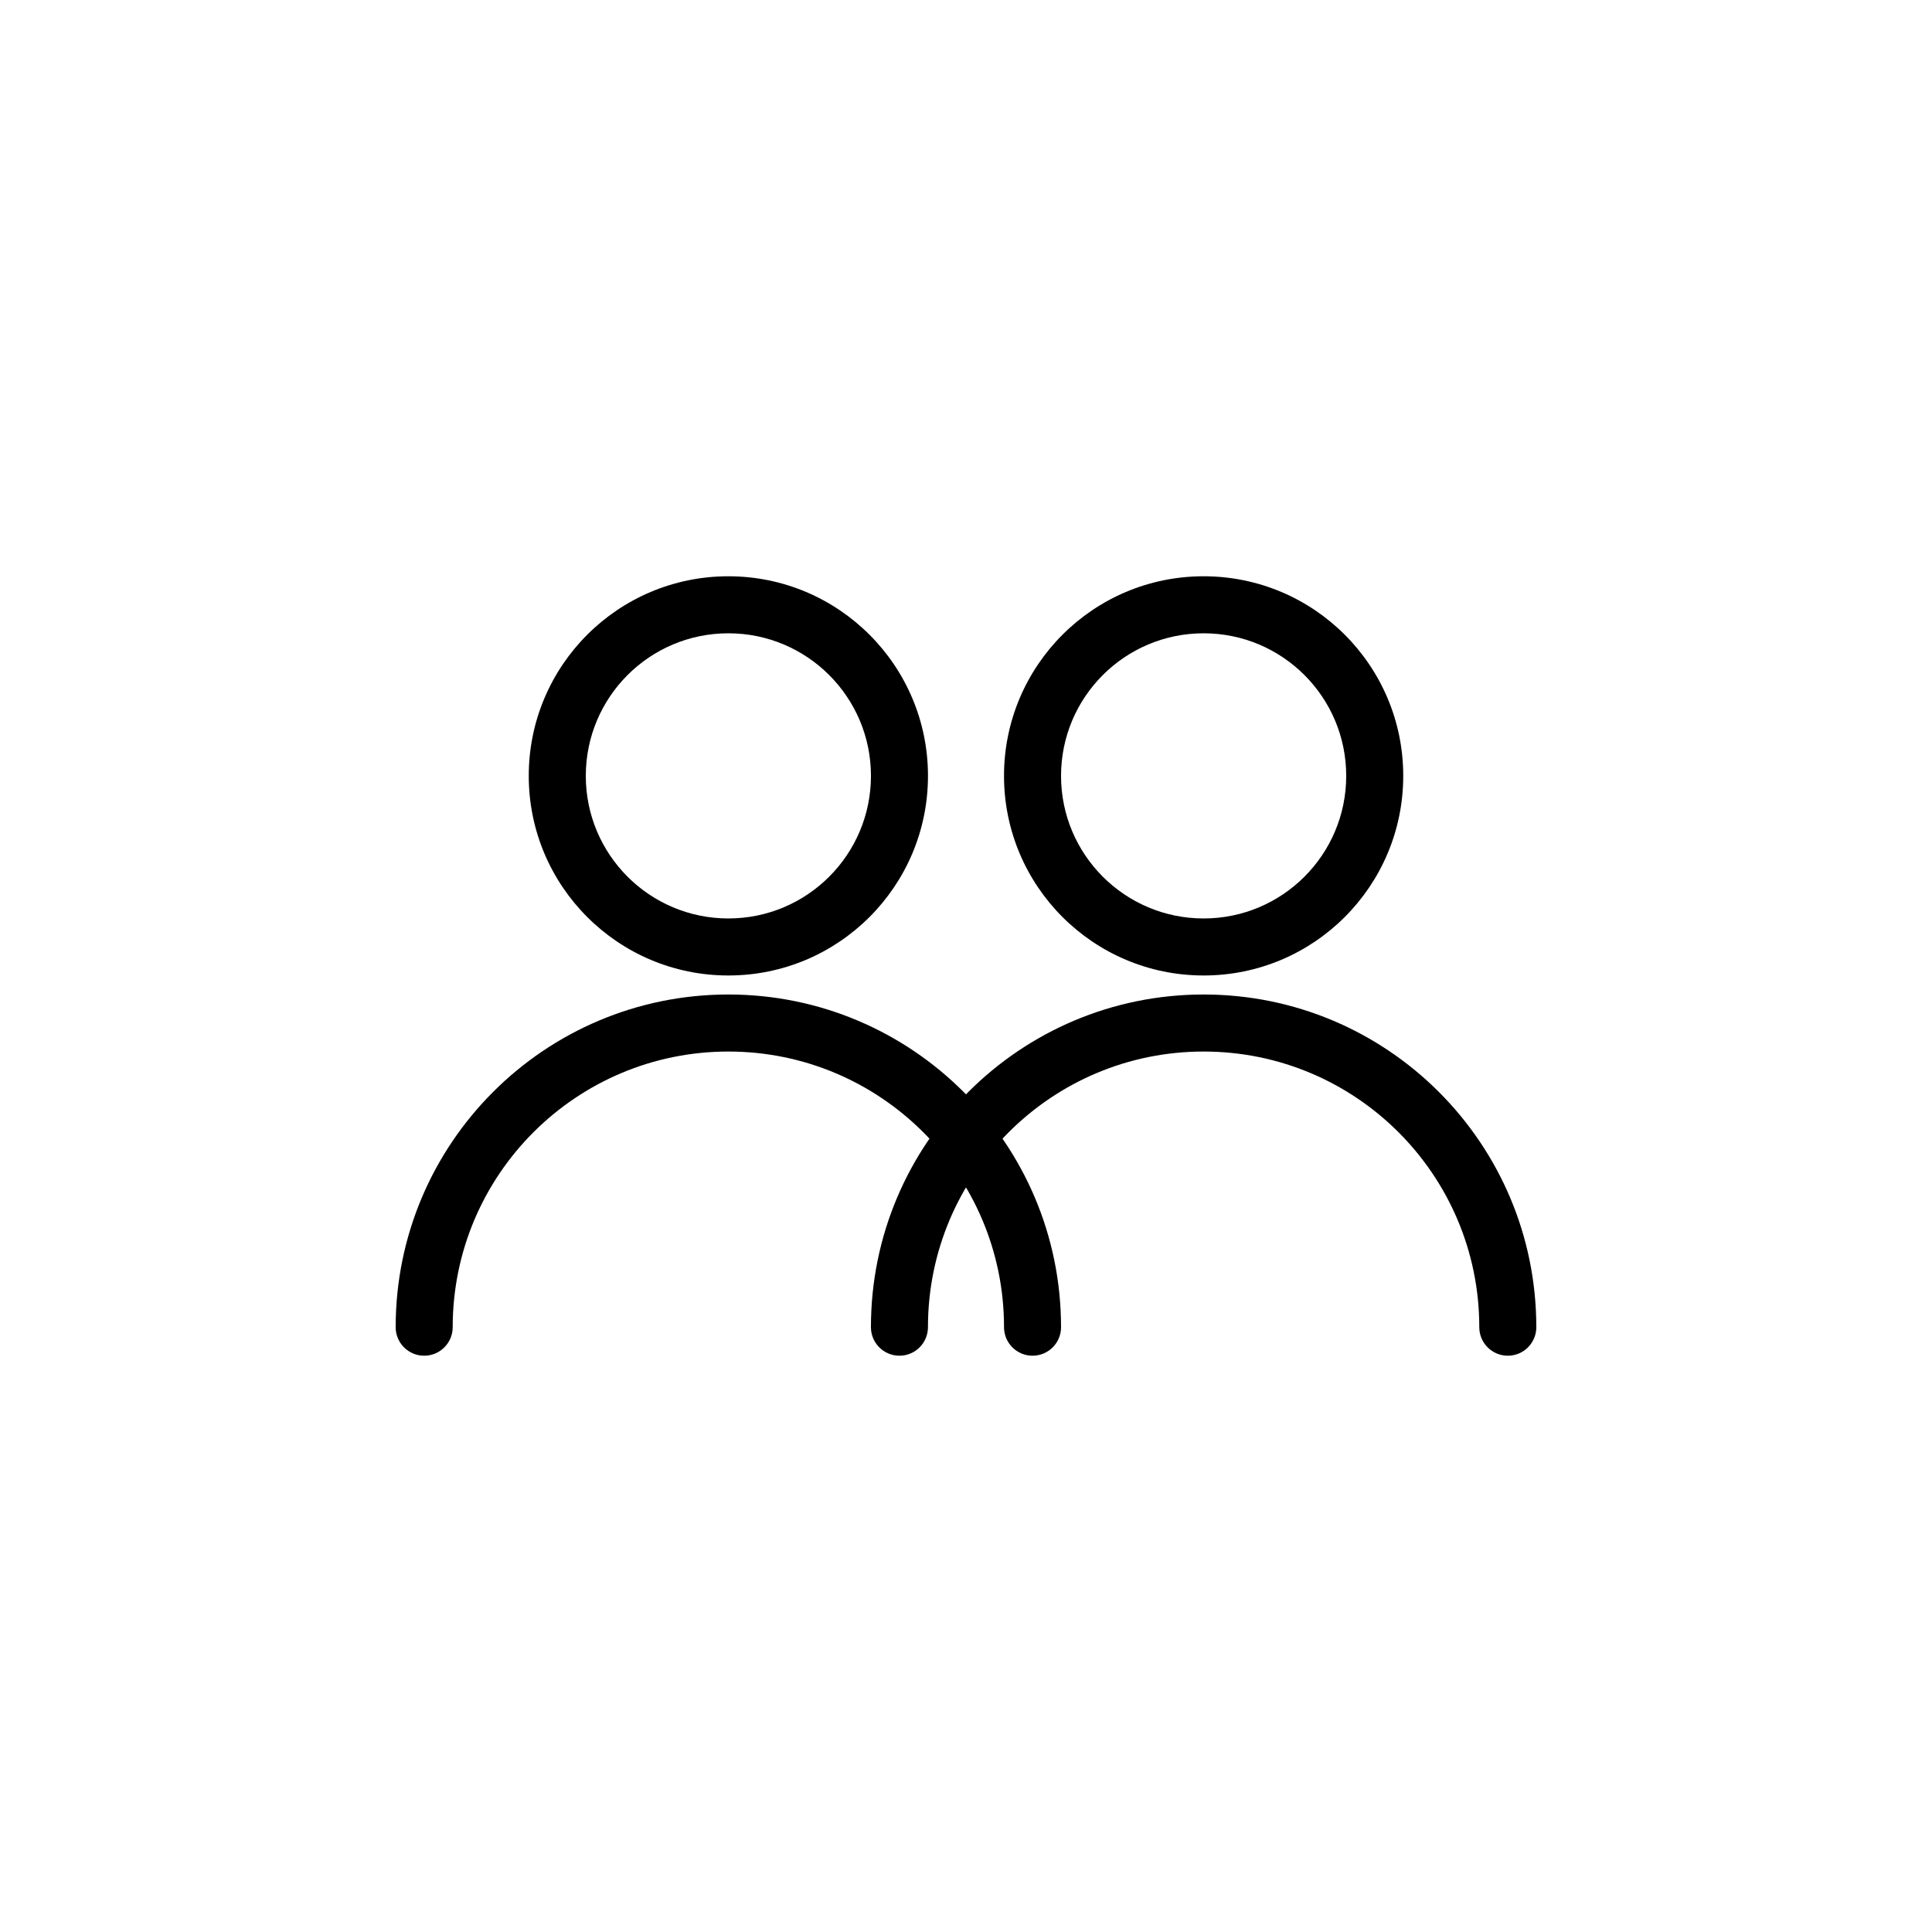
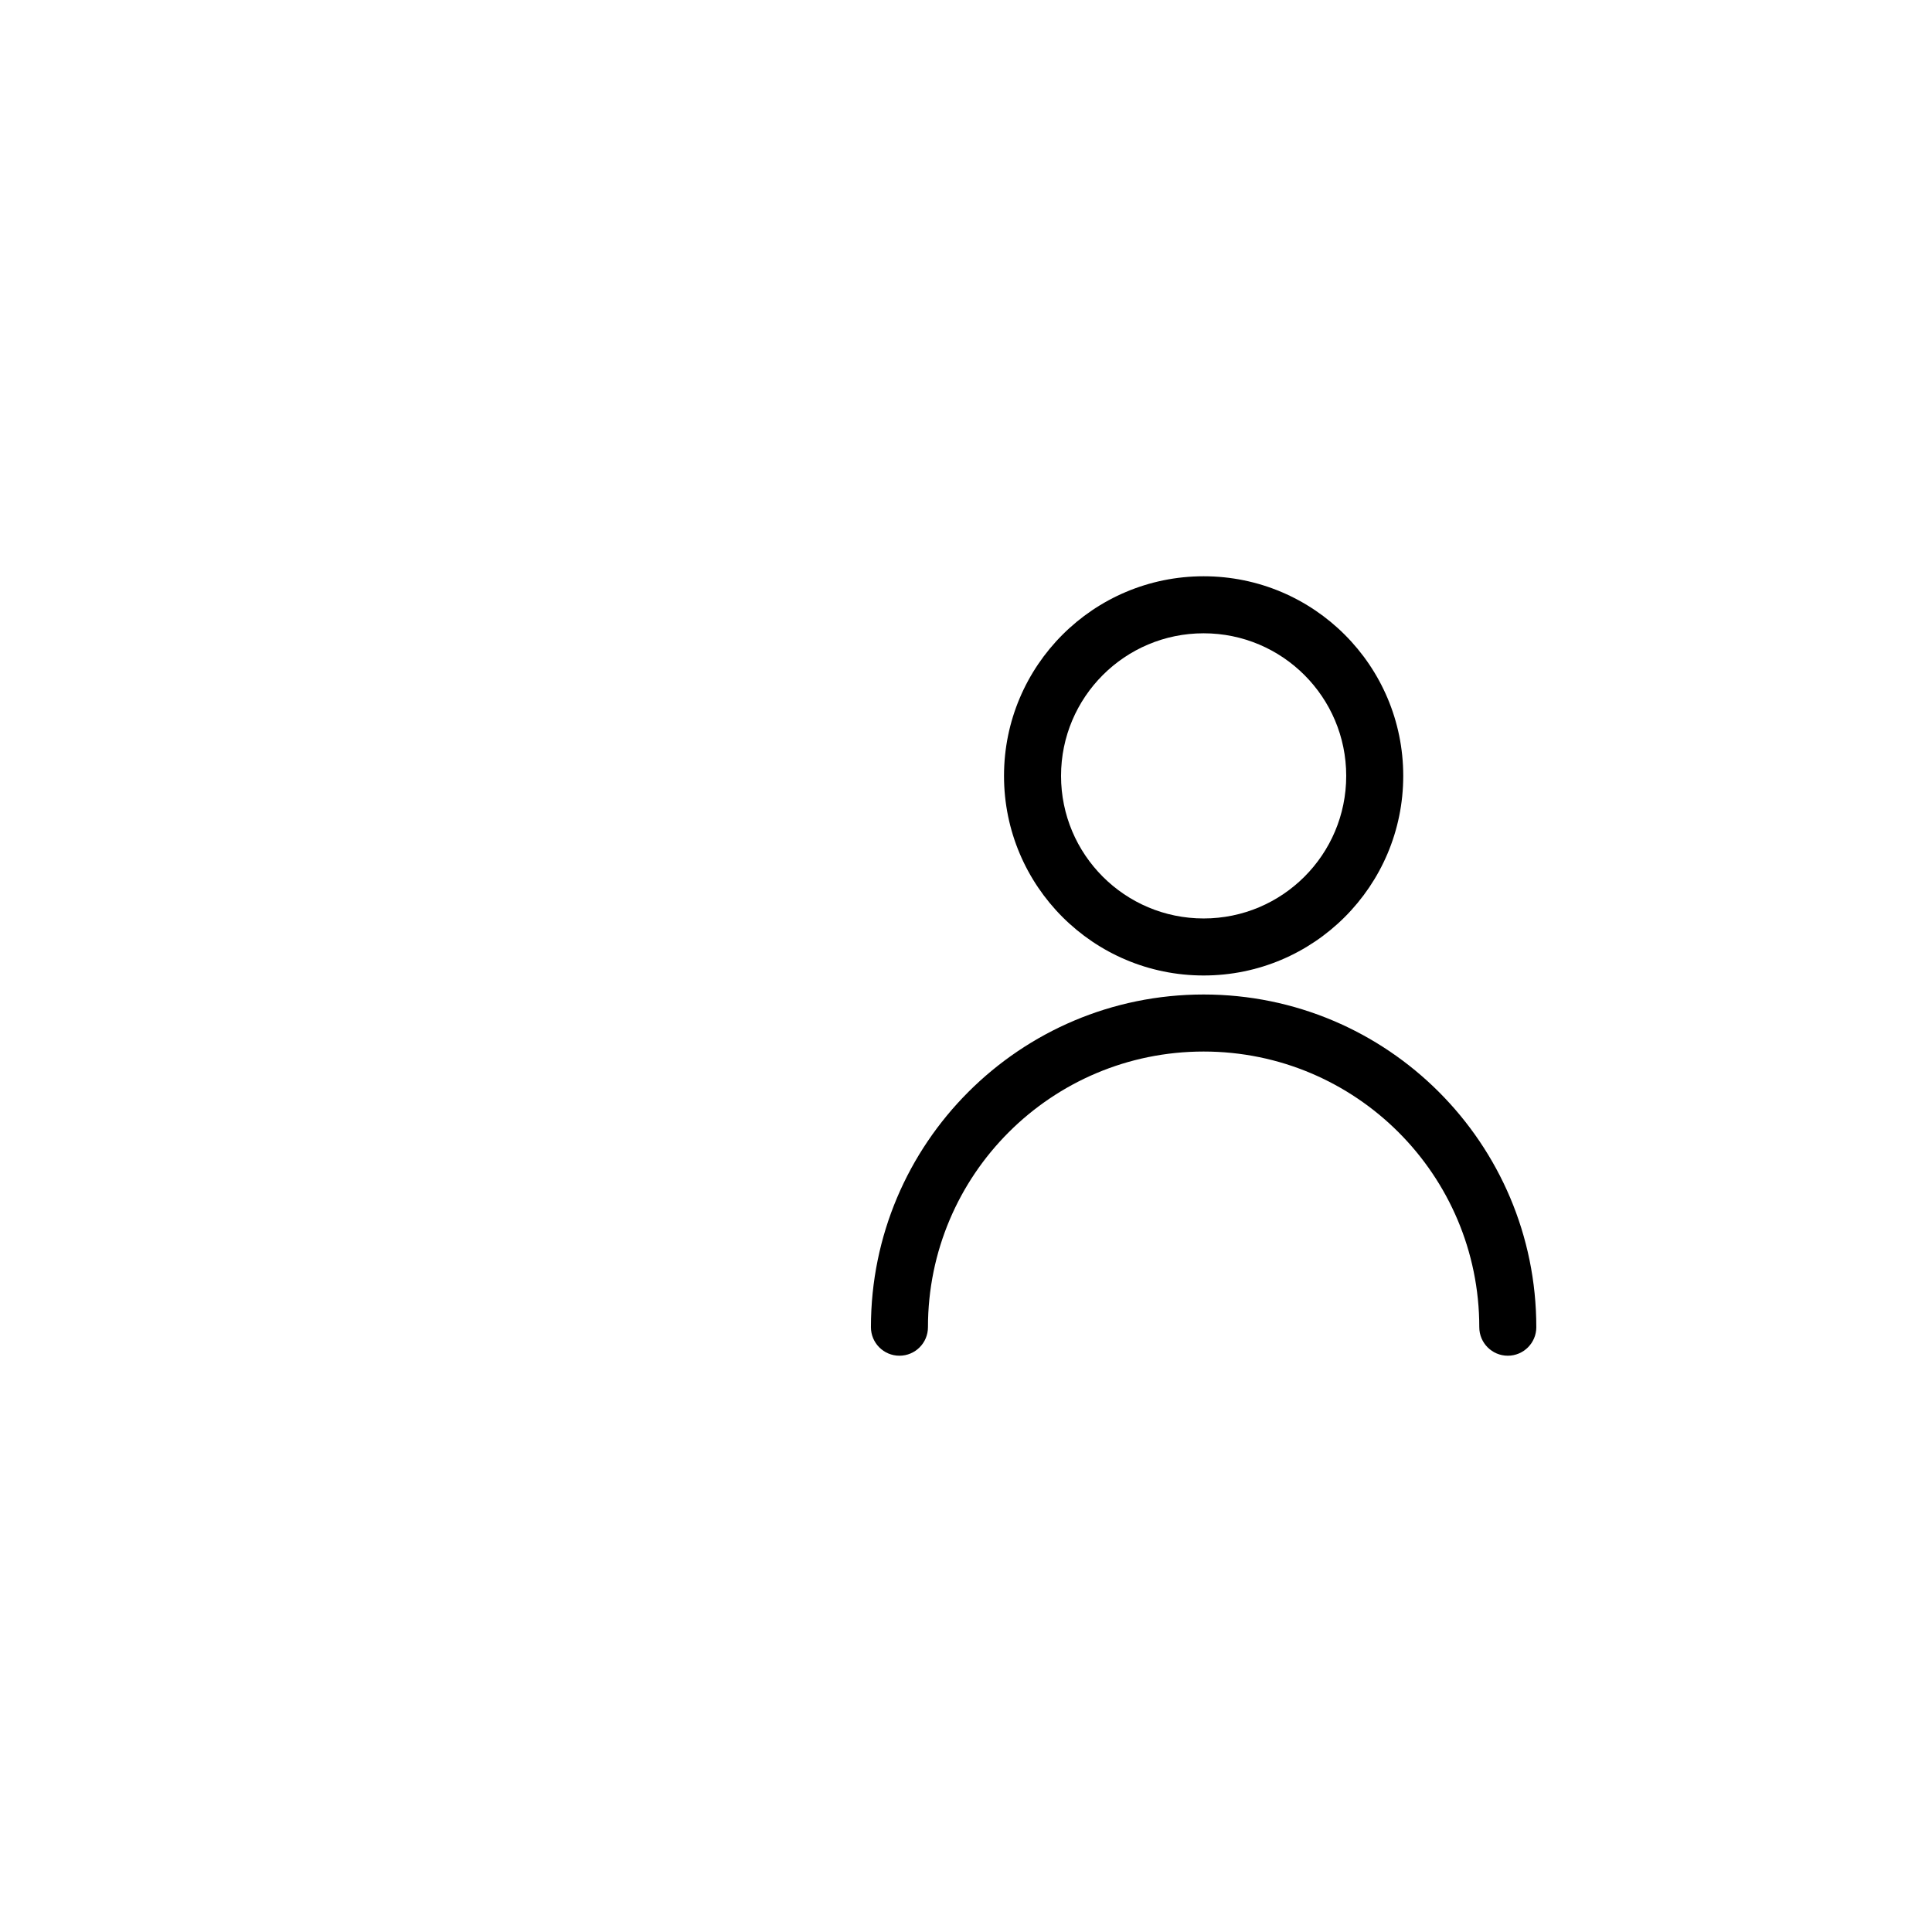
<svg xmlns="http://www.w3.org/2000/svg" fill="#000000" width="800px" height="800px" version="1.1" viewBox="144 144 512 512">
  <g>
    <path d="m551.14 495.72c0 4.172-3.383 7.559-7.555 7.559-4.176 0-7.559-3.387-7.559-7.559 0-40.348-32.707-73.051-73.051-73.051-40.348 0-73.055 32.703-73.055 73.051 0 4.172-3.383 7.559-7.559 7.559-4.172 0-7.555-3.387-7.555-7.559 0-48.695 39.473-88.168 88.168-88.168 48.691 0 88.164 39.473 88.164 88.168zm-88.164-93.207c-29.219 0-52.902-23.684-52.902-52.898 0-29.215 23.684-52.898 52.902-52.898 29.215 0 52.898 23.684 52.898 52.898 0 29.215-23.684 52.898-52.898 52.898zm0-15.113c20.867 0 37.785-16.918 37.785-37.785 0-20.867-16.918-37.785-37.785-37.785-20.871 0-37.789 16.918-37.789 37.785 0 20.867 16.918 37.785 37.789 37.785z" />
-     <path d="m425.19 495.72c0 4.172-3.383 7.559-7.555 7.559-4.176 0-7.559-3.387-7.559-7.559 0-40.348-32.707-73.051-73.051-73.051-40.348 0-73.055 32.703-73.055 73.051 0 4.172-3.383 7.559-7.555 7.559-4.176 0-7.559-3.387-7.559-7.559 0-48.695 39.473-88.168 88.168-88.168 48.691 0 88.164 39.473 88.164 88.168zm-88.164-93.207c-29.219 0-52.902-23.684-52.902-52.898 0-29.215 23.684-52.898 52.902-52.898 29.215 0 52.898 23.684 52.898 52.898 0 29.215-23.684 52.898-52.898 52.898zm0-15.113c20.867 0 37.785-16.918 37.785-37.785 0-20.867-16.918-37.785-37.785-37.785-20.871 0-37.785 16.918-37.785 37.785 0 20.867 16.914 37.785 37.785 37.785z" />
  </g>
</svg>